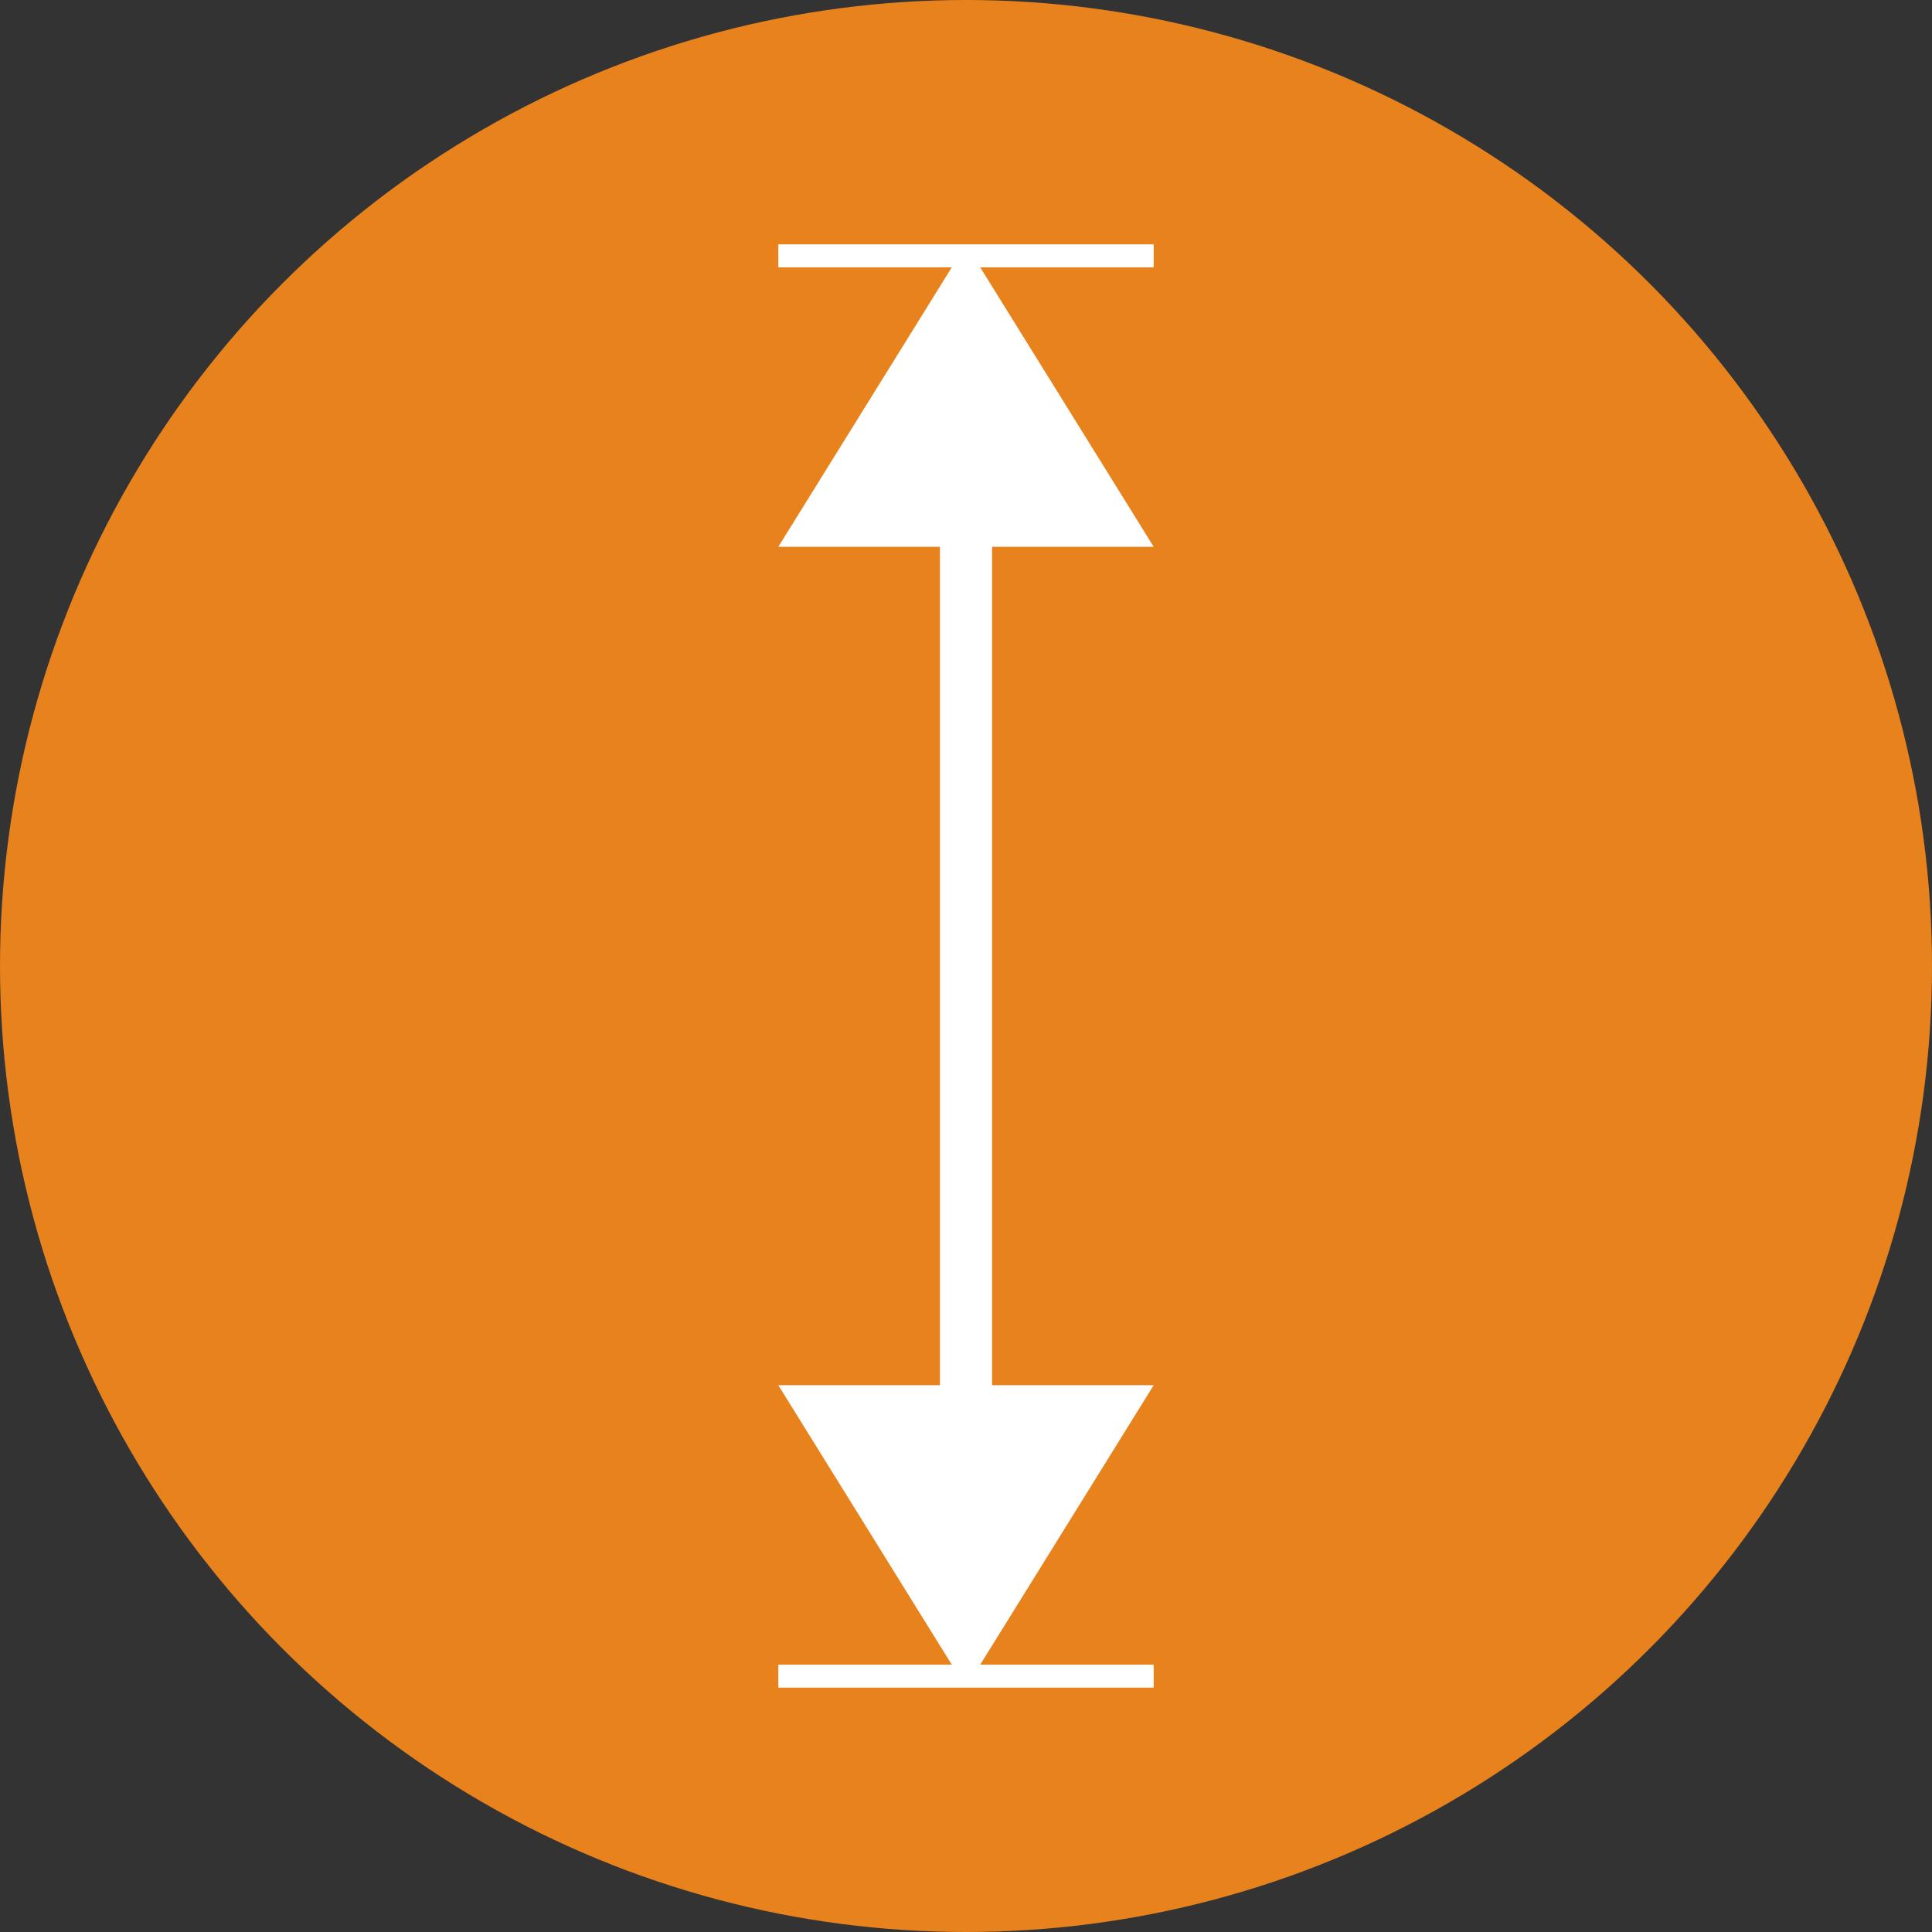
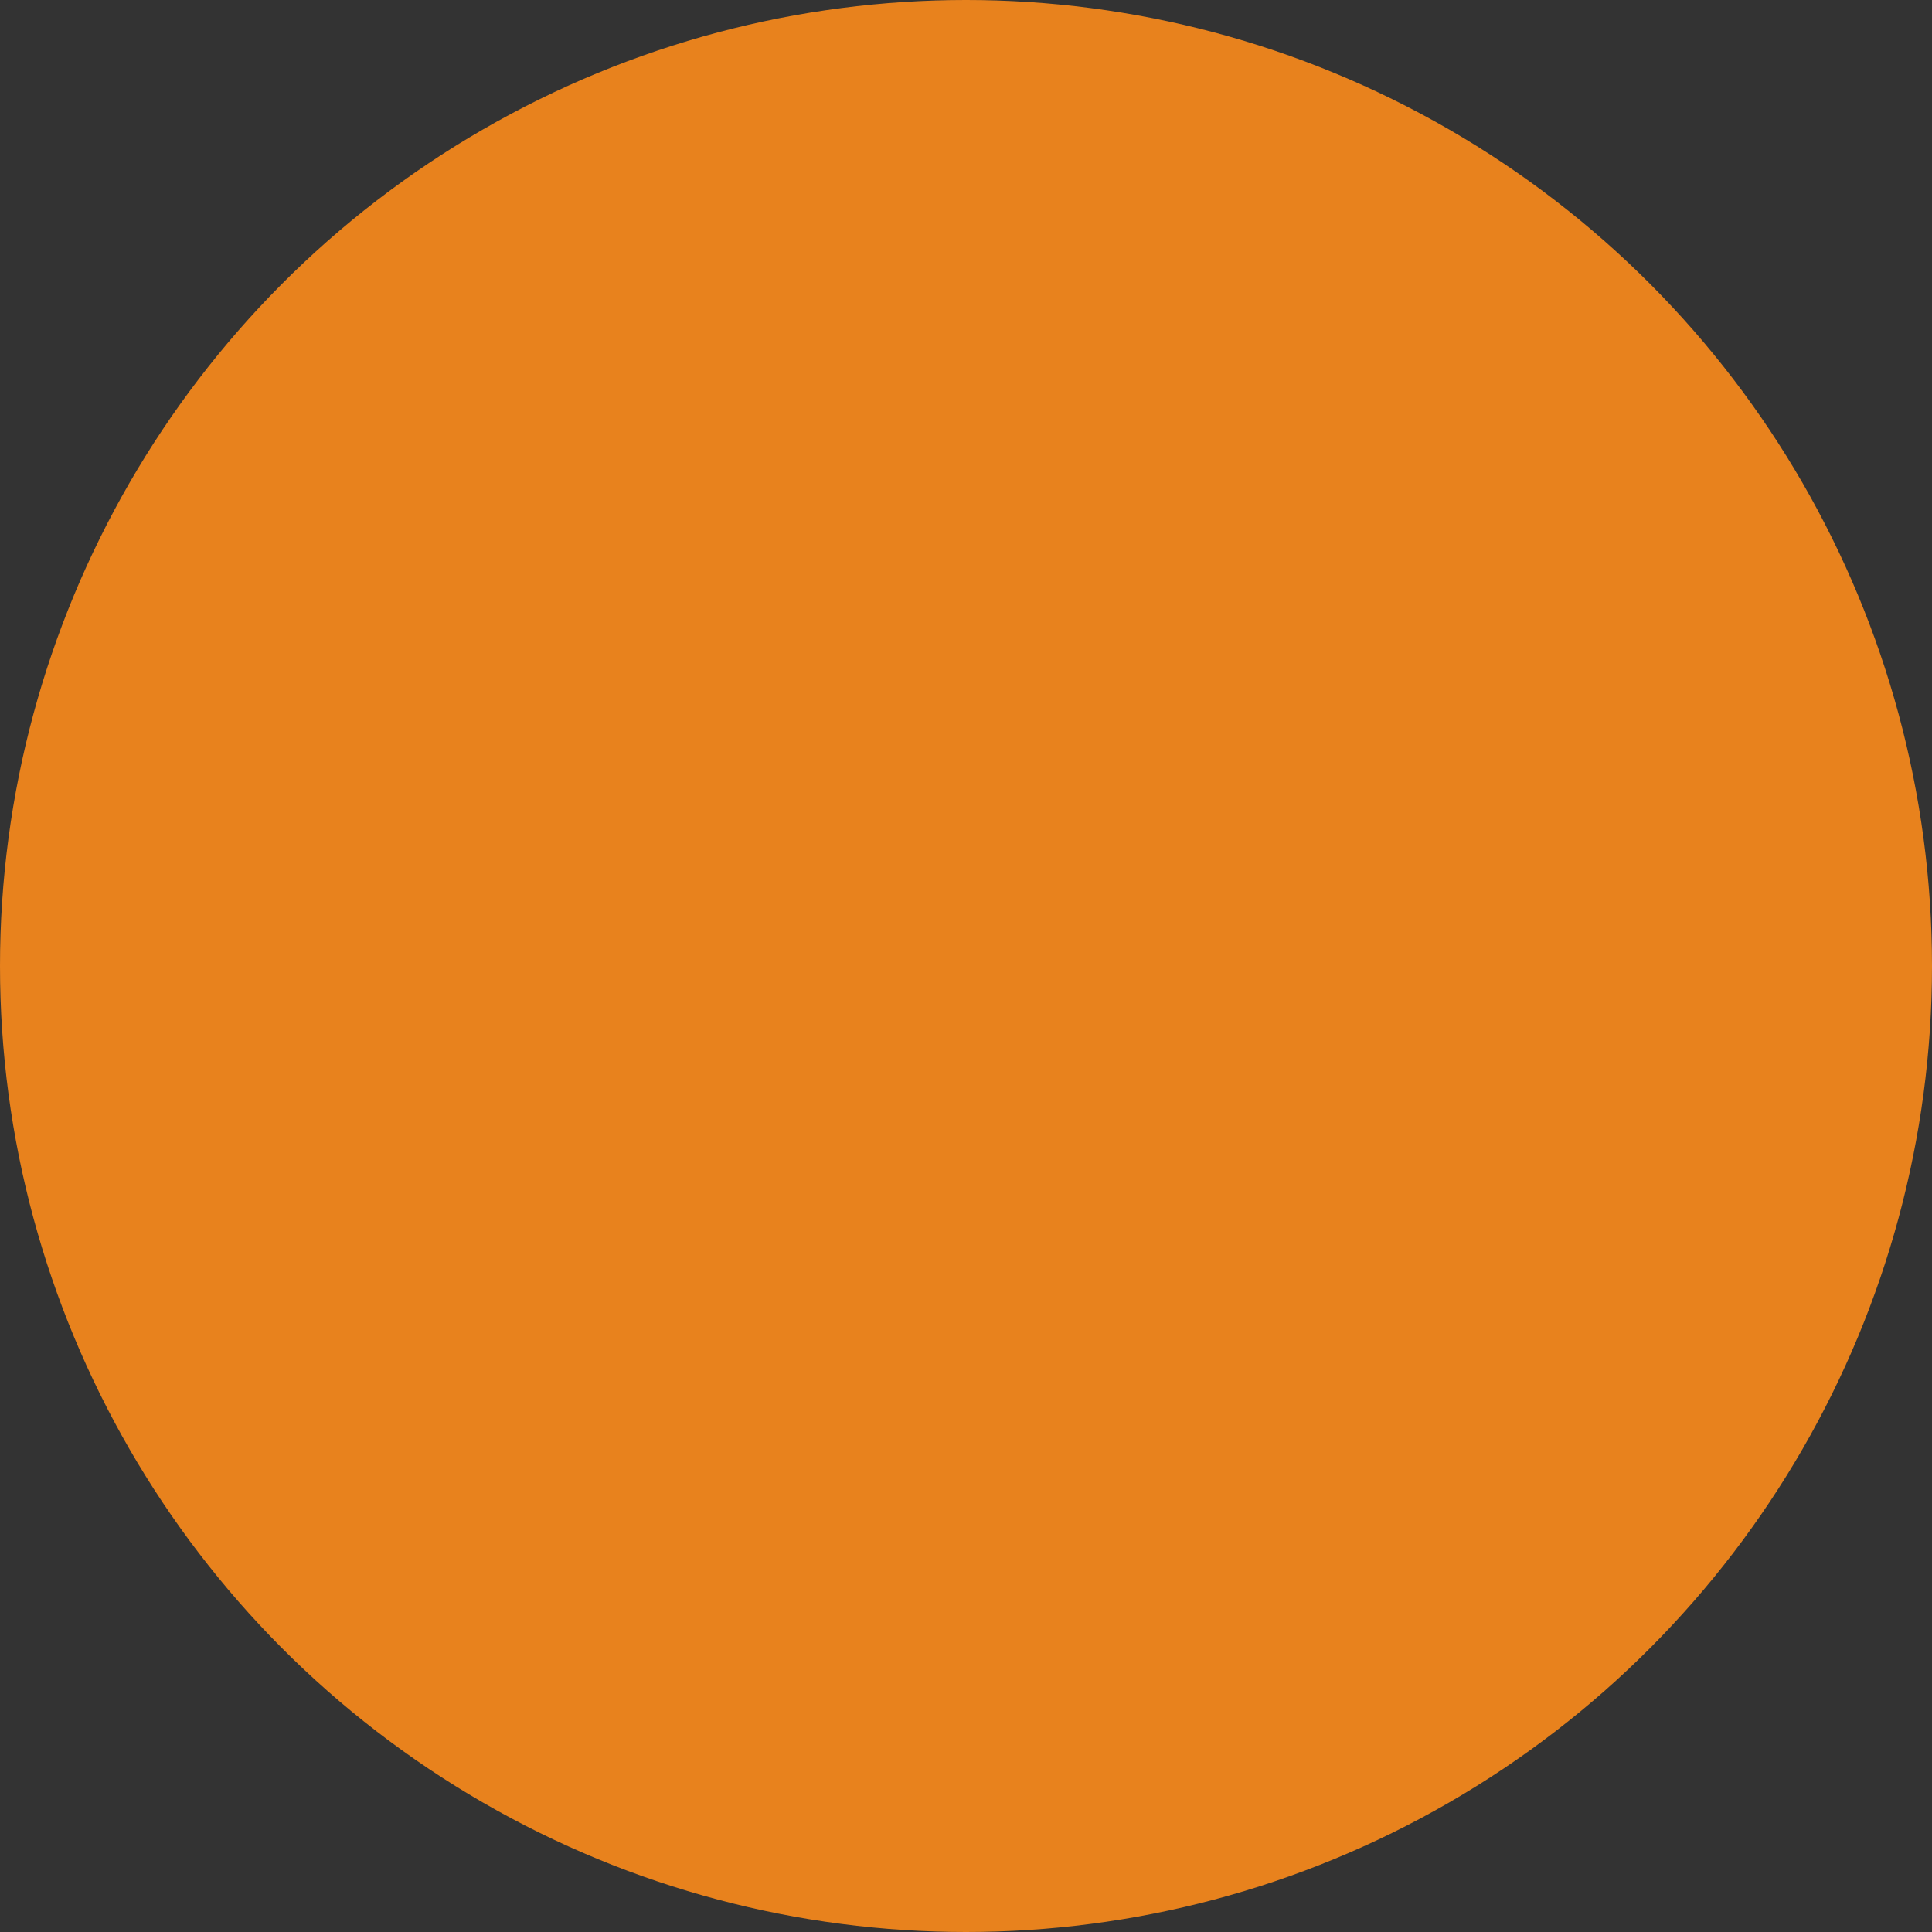
<svg xmlns="http://www.w3.org/2000/svg" version="1.1" id="Ebene_1" x="0px" y="0px" width="55px" height="55px" viewBox="0 0 55 55" style="enable-background:new 0 0 55 55;" xml:space="preserve">
  <rect x="0" y="0" width="55" height="55" fill="#333333" stroke="none" />
  <style type="text/css">
	.st0{fill:#E8821D;}
	.st1{fill:#FFFFFF;}
</style>
  <g>
    <circle class="st0" cx="27.5" cy="27.5" r="27.5" />
-     <polygon class="st1" points="22.157,7.611 27.095,7.611 22.157,15.566 26.758,15.566 26.758,39.434 22.157,39.434 27.095,47.389    22.157,47.389 22.157,48.043 32.843,48.043 32.843,47.389 27.905,47.389 32.843,39.434 28.242,39.434 28.242,15.566 32.843,15.566    27.905,7.611 32.843,7.611 32.843,6.957 22.157,6.957  " />
  </g>
</svg>